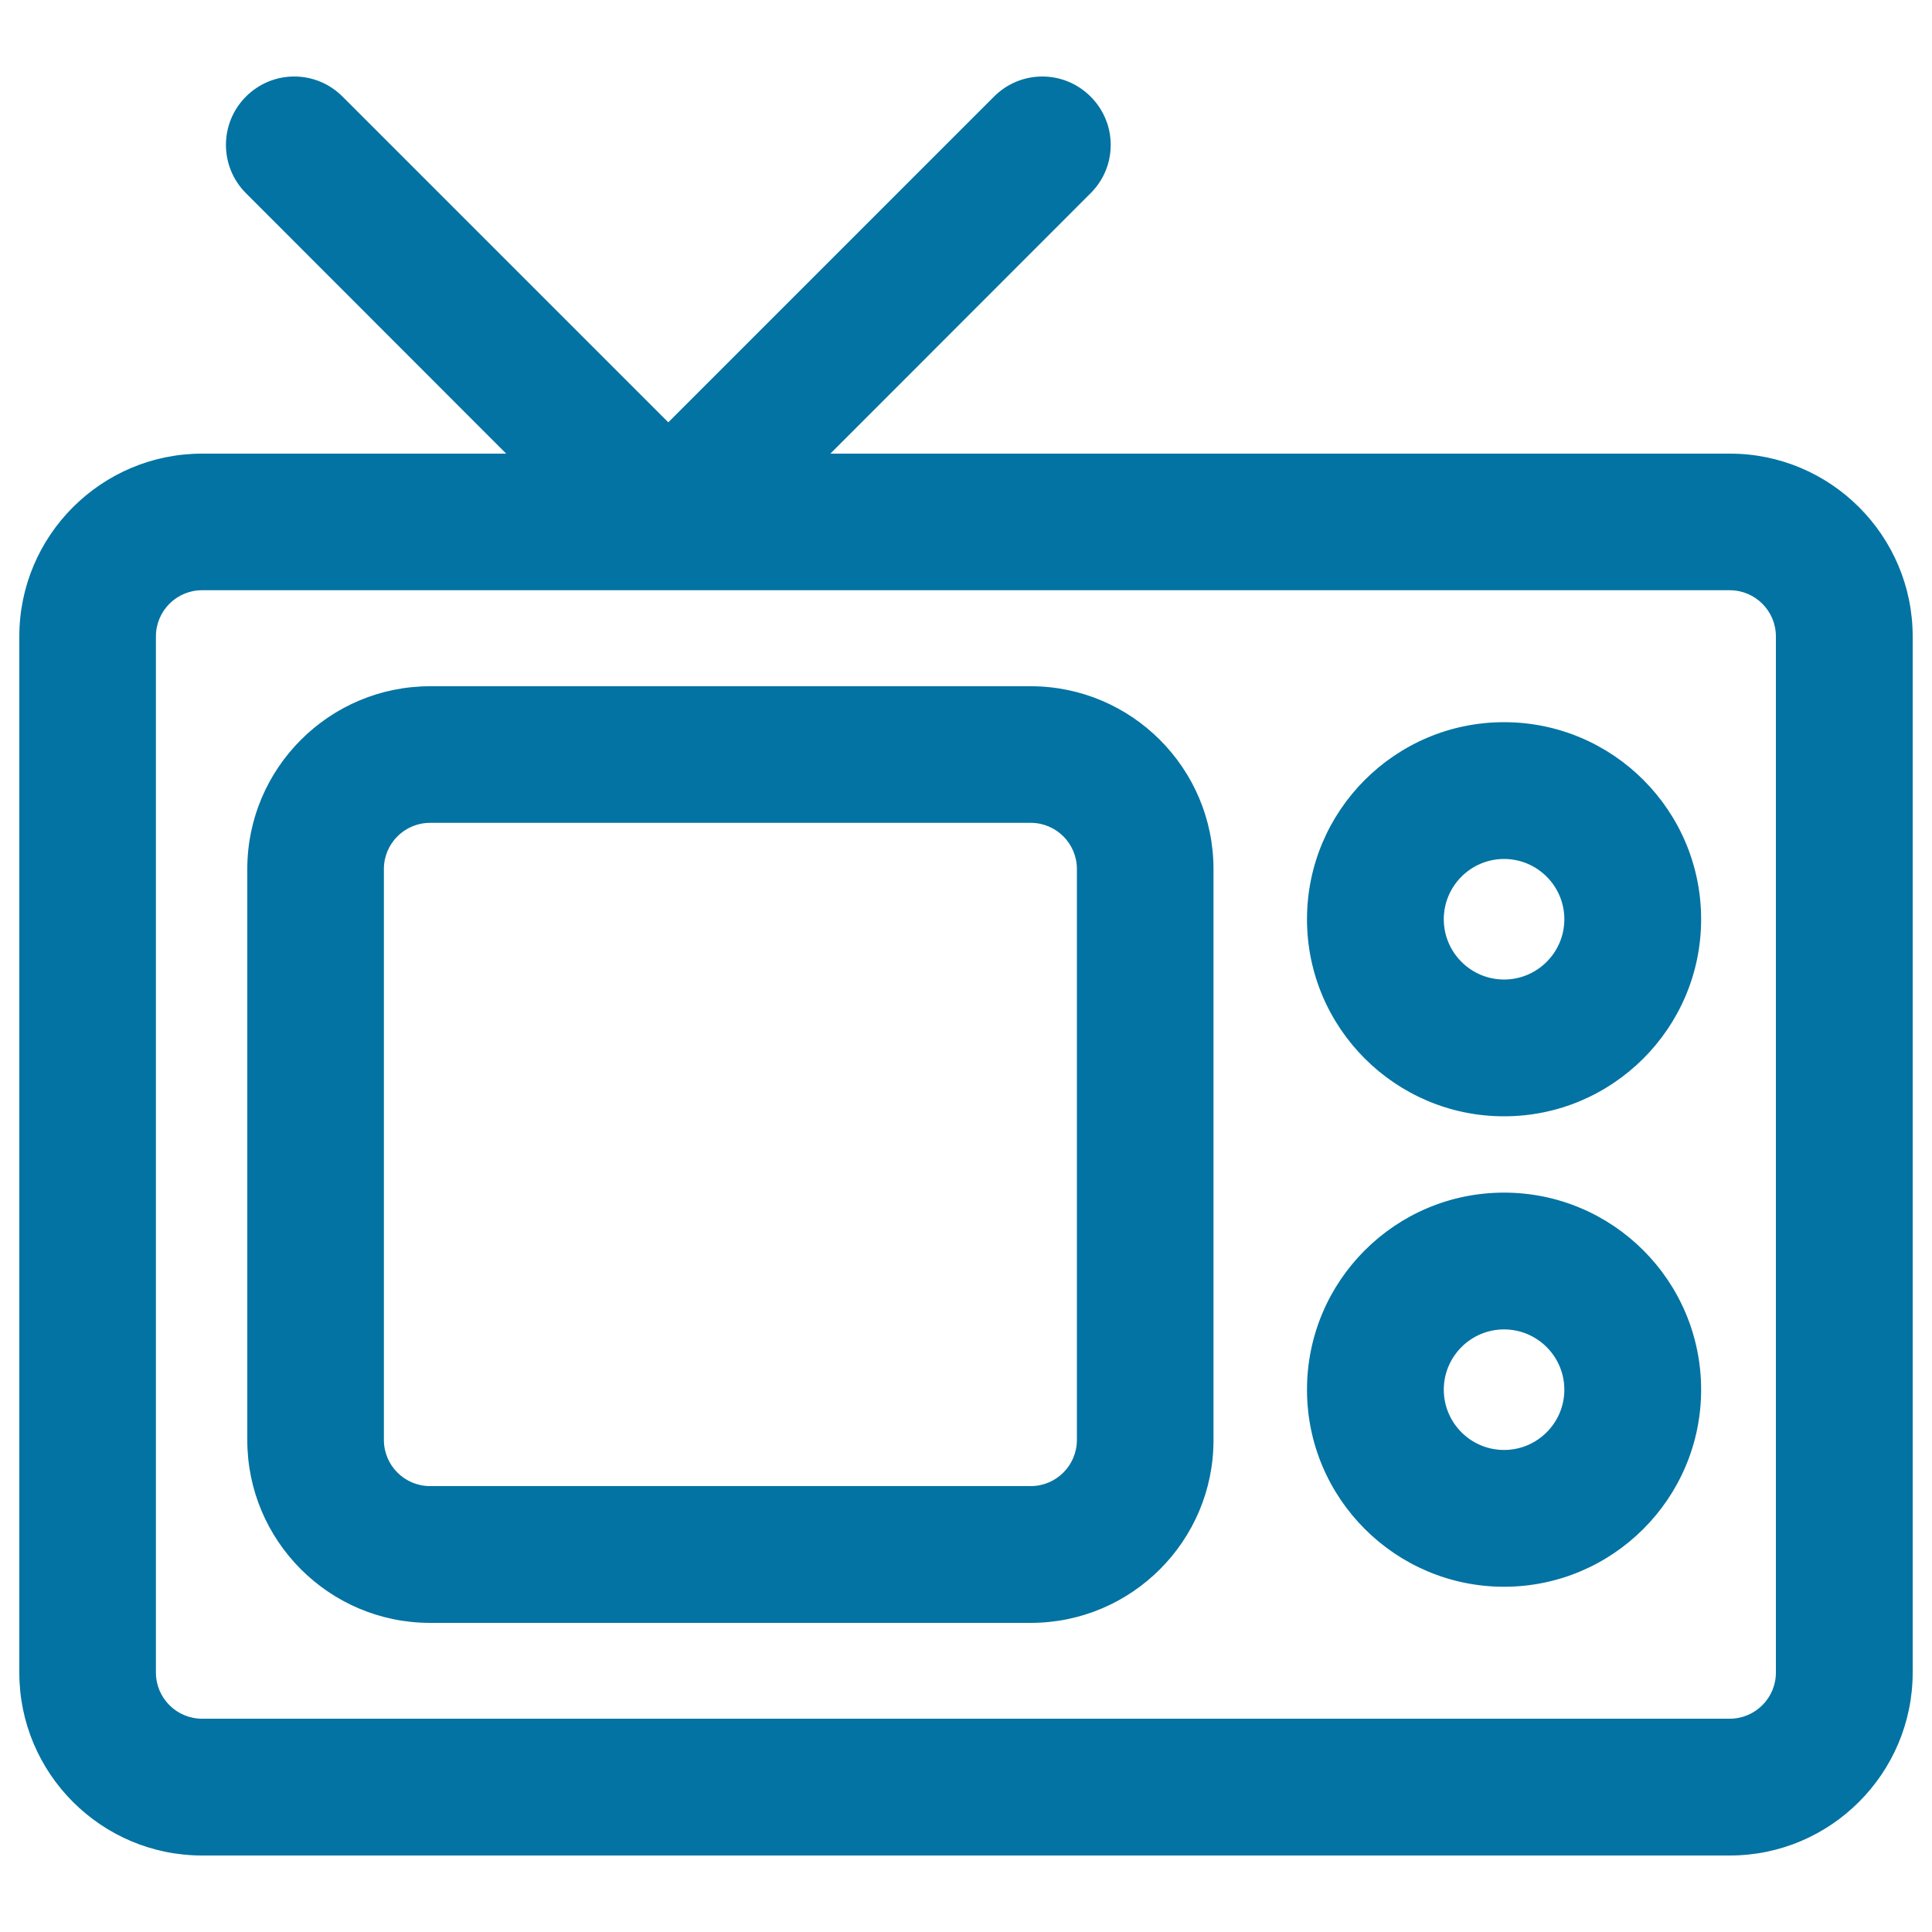
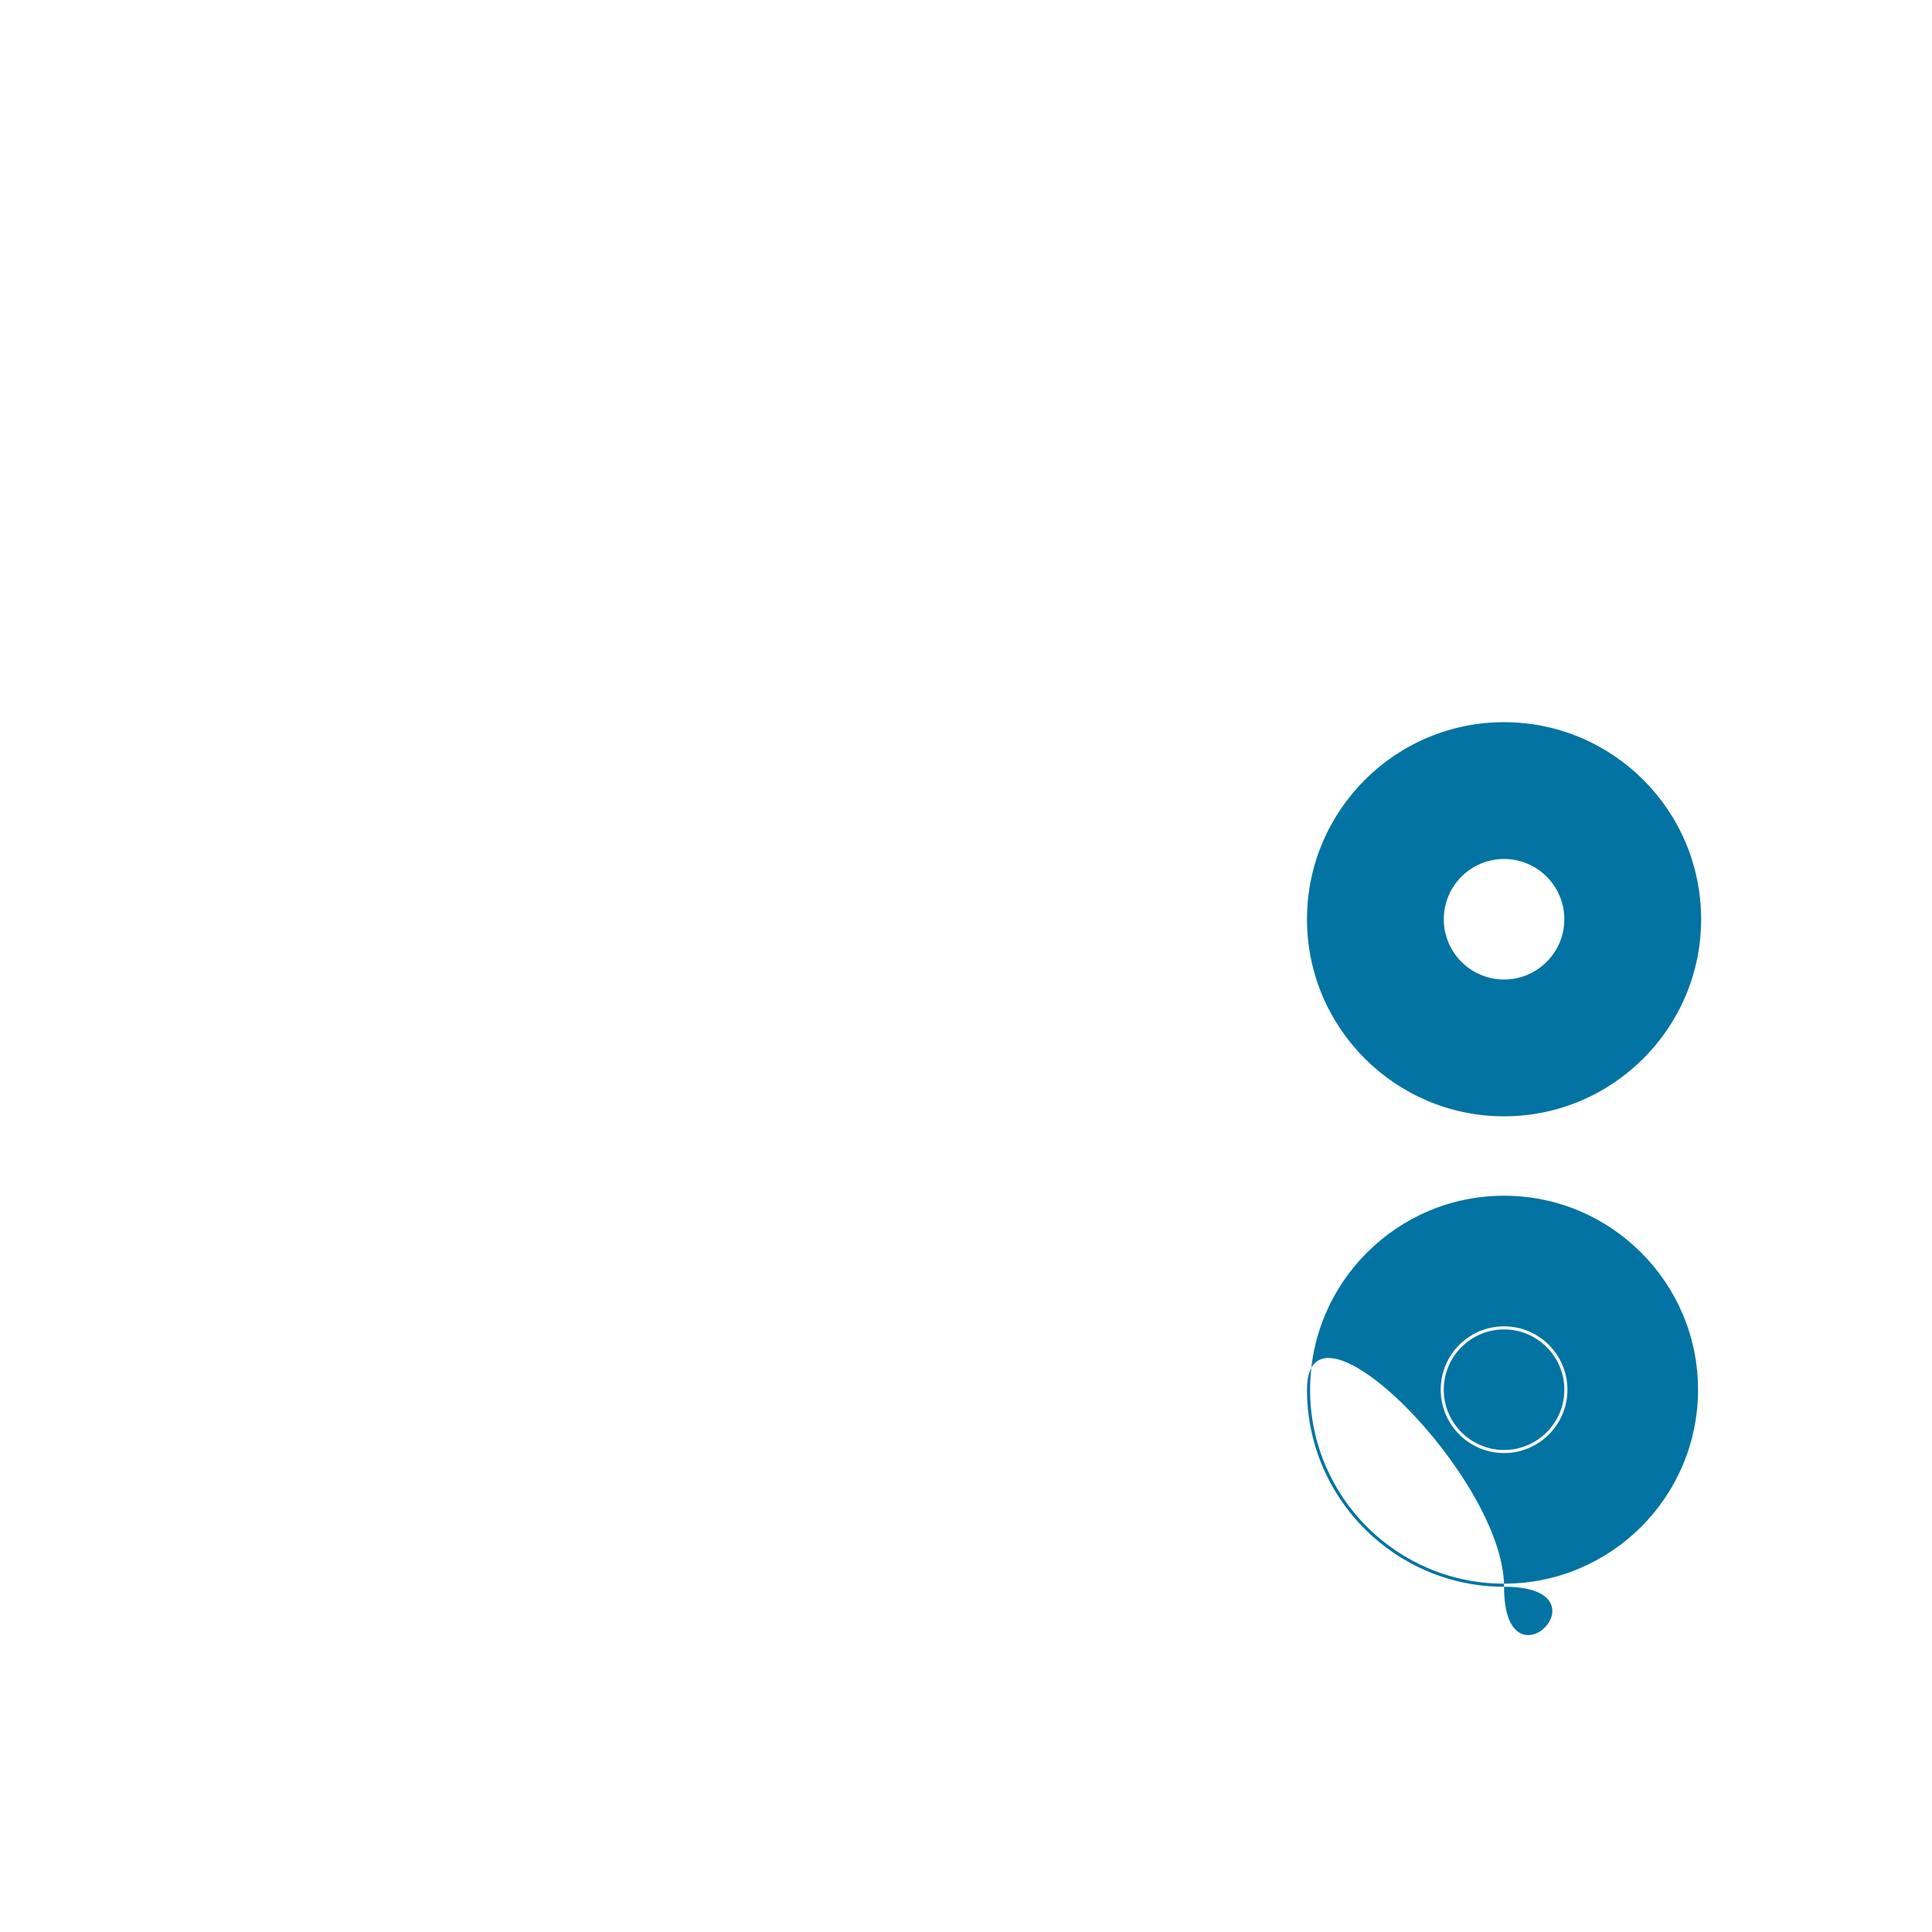
<svg xmlns="http://www.w3.org/2000/svg" viewBox="0 0 1000 1000" style="fill:#0273a2">
  <title>Television Outline SVG icon</title>
  <g>
    <g>
-       <path d="M895.4,235.6H427.8L564,99.5c13.5-13.5,13.5-35.4,0-48.9c-13.5-13.5-35.4-13.5-48.9,0L345.9,219.7L176.7,50.6c-13.5-13.5-35.4-13.5-48.9,0c-13.5,13.5-13.5,35.4,0,48.9L264,235.6H104.6c-51.7,0-93.8,42.1-93.8,93.8v536.3c0,51.7,42.1,93.8,93.8,93.8h790.7c51.7,0,93.8-42.1,93.8-93.8V329.4C989.2,277.7,947.1,235.6,895.4,235.6z M920.1,865.7c0,13.6-11.1,24.7-24.7,24.7H104.6C91,890.4,80,879.4,80,865.7V329.4c0-13.6,11.1-24.7,24.7-24.7h790.7c13.6,0,24.7,11.1,24.7,24.7V865.7L920.1,865.7z" />
-       <path d="M895.4,960.4H104.6c-52.2,0-94.6-42.5-94.6-94.6V329.4c0-52.2,42.5-94.6,94.6-94.6H262L127.3,100c-13.8-13.8-13.8-36.2,0-50c6.7-6.7,15.6-10.4,25-10.4c9.4,0,18.3,3.7,25,10.4l168.6,168.6L514.5,50c6.7-6.7,15.6-10.4,25-10.4c9.4,0,18.3,3.7,25,10.4c6.7,6.7,10.4,15.6,10.4,25c0,9.5-3.7,18.3-10.4,25L429.8,234.8h465.6c52.2,0,94.6,42.5,94.6,94.6v536.3C990,917.9,947.5,960.4,895.4,960.4z M104.6,236.4c-51.3,0-93,41.7-93,93v536.3c0,51.3,41.7,93,93,93h790.7c51.3,0,93-41.7,93-93V329.4c0-51.3-41.7-93-93-93H425.9L563.4,98.9c6.4-6.4,9.9-14.9,9.9-23.9c0-9-3.5-17.5-9.9-23.9c-6.4-6.4-14.9-9.9-23.9-9.9s-17.5,3.5-23.9,9.9L345.9,220.9L176.2,51.1c-6.4-6.4-14.9-9.9-23.9-9.9c-9,0-17.5,3.5-23.9,9.9c-13.2,13.2-13.2,34.6,0,47.8l137.5,137.5H104.6z M895.4,891.2H104.6c-14.1,0-25.5-11.4-25.5-25.5V329.4c0-14.1,11.4-25.5,25.5-25.5h790.7c14.1,0,25.5,11.4,25.5,25.5v536.3C920.9,879.8,909.4,891.2,895.4,891.2z M104.6,305.5c-13.2,0-23.9,10.7-23.9,23.9v536.3c0,13.2,10.7,23.9,23.9,23.9h790.7c13.2,0,23.9-10.7,23.9-23.9V329.4c0-13.2-10.7-23.9-23.9-23.9H104.6z" />
-     </g>
+       </g>
    <g>
-       <path d="M533.5,356H222.6c-51.7,0-93.8,42.1-93.8,93.8v295.5c0,51.7,42.1,93.8,93.8,93.8h310.9c51.7,0,93.8-42.1,93.8-93.8V449.8C627.4,398.1,585.3,356,533.5,356z M558.2,745.3c0,13.6-11.1,24.7-24.7,24.7H222.6c-13.6,0-24.7-11.1-24.7-24.7V449.8c0-13.6,11.1-24.7,24.7-24.7h310.9c13.6,0,24.7,11.1,24.7,24.7V745.3L558.2,745.3z" />
-       <path d="M533.5,840H222.6c-52.2,0-94.6-42.5-94.6-94.6V449.8c0-52.2,42.5-94.6,94.6-94.6h310.9c52.2,0,94.6,42.5,94.6,94.6v295.5C628.2,797.5,585.7,840,533.5,840z M222.6,356.8c-51.3,0-93,41.7-93,93v295.5c0,51.3,41.7,93,93,93h310.9c51.3,0,93-41.7,93-93V449.8c0-51.3-41.7-93-93-93H222.6z M533.5,770.8H222.6c-14.1,0-25.5-11.4-25.5-25.5V449.8c0-14.1,11.4-25.5,25.5-25.5h310.9c14.1,0,25.5,11.4,25.5,25.5v295.5C559,759.4,547.6,770.8,533.5,770.8z M222.6,425.9c-13.2,0-23.9,10.7-23.9,23.9v295.5c0,13.2,10.7,23.9,23.9,23.9h310.9c13.2,0,23.9-10.7,23.9-23.9V449.8c0-13.2-10.7-23.9-23.9-23.9H222.6z" />
-     </g>
+       </g>
    <g>
      <path d="M778.5,374.7c-55.8,0-101.2,45.4-101.2,101.2c0,55.8,45.4,101.2,101.2,101.2c55.8,0,101.2-45.4,101.2-101.2C879.7,420.1,834.3,374.7,778.5,374.7z M778.5,507.9c-17.7,0-32-14.3-32-32s14.3-32,32-32c17.7,0,32,14.3,32,32S796.2,507.9,778.5,507.9z" />
      <path d="M778.5,577.8c-56.2,0-102-45.7-102-102c0-56.2,45.7-102,102-102s102,45.7,102,102C880.5,532.1,834.7,577.8,778.5,577.8z M778.5,375.5c-55.3,0-100.4,45-100.4,100.4s45,100.4,100.4,100.4s100.4-45,100.4-100.4S833.8,375.5,778.5,375.5z M778.5,508.7c-18.1,0-32.8-14.7-32.8-32.8s14.7-32.8,32.8-32.8s32.8,14.7,32.8,32.8S796.6,508.7,778.5,508.7z M778.5,444.6c-17.2,0-31.2,14-31.2,31.2s14,31.2,31.2,31.2s31.2-14,31.2-31.2S795.7,444.6,778.5,444.6z" />
    </g>
    <g>
-       <path d="M778.5,618.1c-55.8,0-101.2,45.4-101.2,101.2c0,55.8,45.4,101.2,101.2,101.2c55.8,0,101.2-45.4,101.2-101.2C879.7,663.5,834.3,618.1,778.5,618.1z M778.5,751.3c-17.7,0-32-14.3-32-32c0-17.7,14.3-32,32-32c17.7,0,32,14.3,32,32C810.5,737,796.2,751.3,778.5,751.3z" />
-       <path d="M778.5,821.3c-56.2,0-102-45.7-102-102s45.7-102,102-102s102,45.7,102,102S834.7,821.3,778.5,821.3z M778.5,618.9c-55.3,0-100.4,45-100.4,100.4s45,100.4,100.4,100.4s100.4-45,100.4-100.4S833.8,618.9,778.5,618.9z M778.5,752.1c-18.1,0-32.8-14.7-32.8-32.8s14.7-32.8,32.8-32.8s32.8,14.7,32.8,32.8S796.6,752.1,778.5,752.1z M778.5,688.1c-17.2,0-31.2,14-31.2,31.2s14,31.2,31.2,31.2s31.2-14,31.2-31.2S795.7,688.1,778.5,688.1z" />
+       <path d="M778.5,821.3c-56.2,0-102-45.7-102-102s102,45.7,102,102S834.7,821.3,778.5,821.3z M778.5,618.9c-55.3,0-100.4,45-100.4,100.4s45,100.4,100.4,100.4s100.4-45,100.4-100.4S833.8,618.9,778.5,618.9z M778.5,752.1c-18.1,0-32.8-14.7-32.8-32.8s14.7-32.8,32.8-32.8s32.8,14.7,32.8,32.8S796.6,752.1,778.5,752.1z M778.5,688.1c-17.2,0-31.2,14-31.2,31.2s14,31.2,31.2,31.2s31.2-14,31.2-31.2S795.7,688.1,778.5,688.1z" />
    </g>
  </g>
</svg>